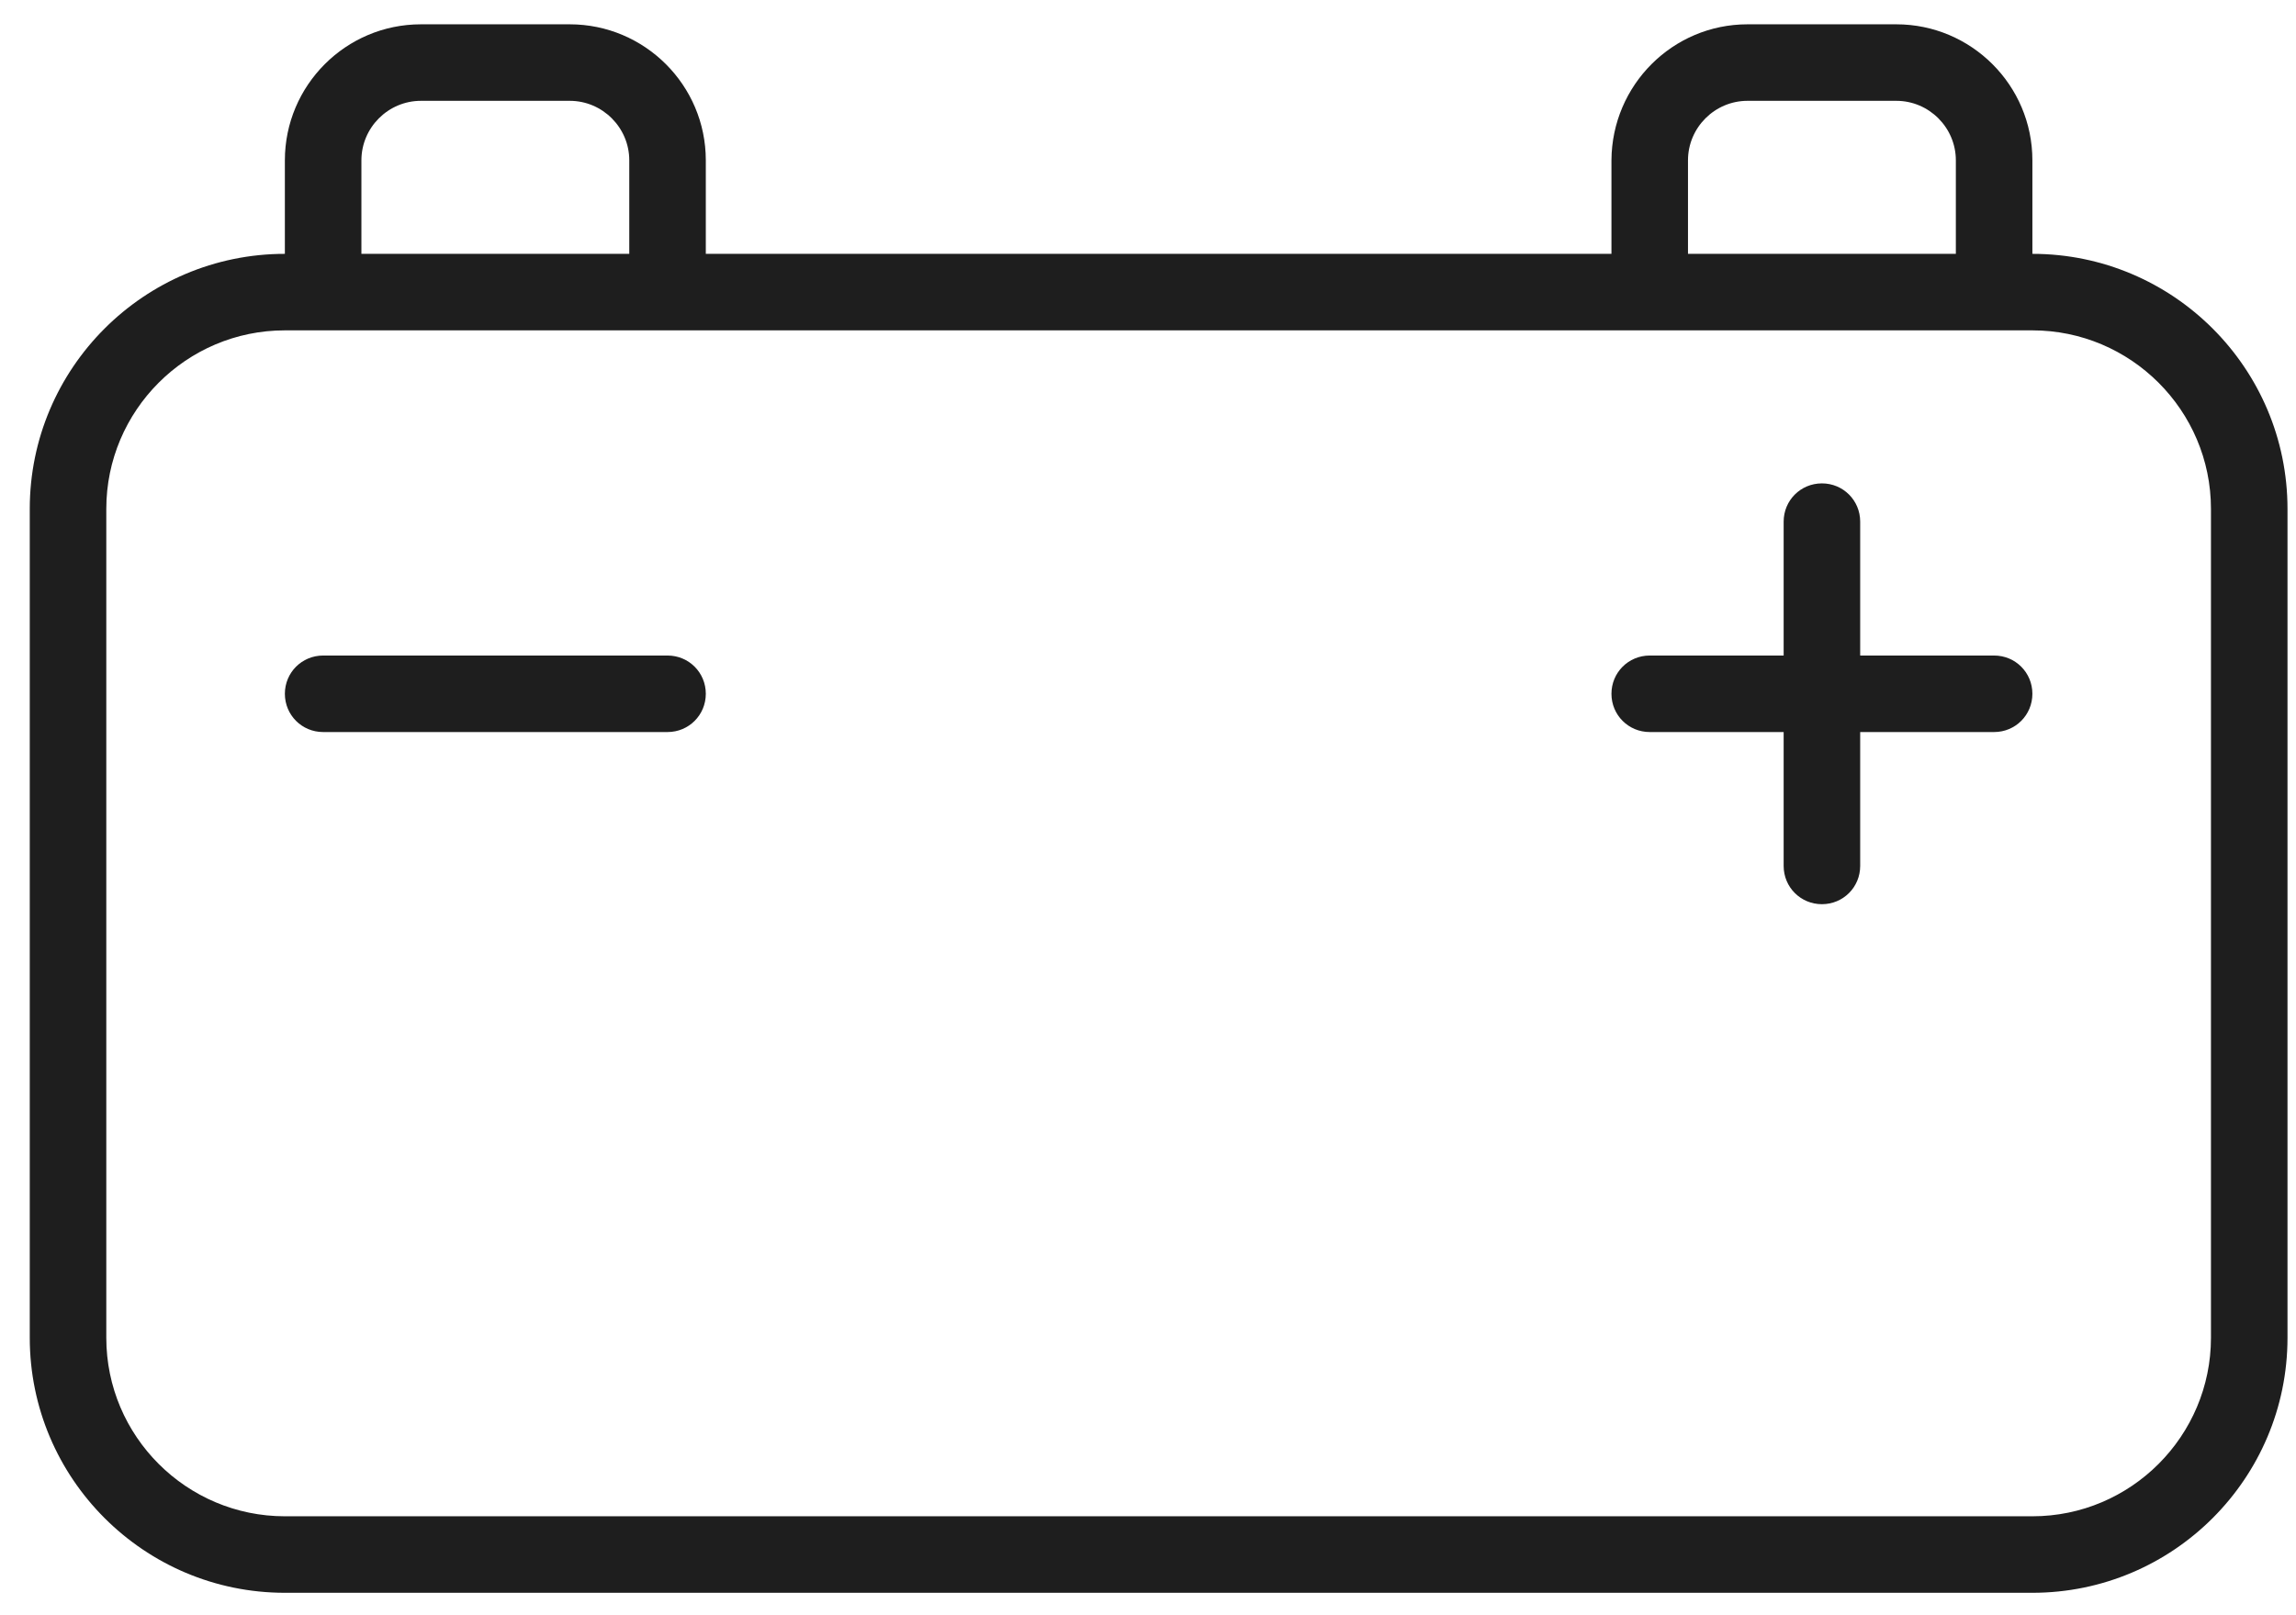
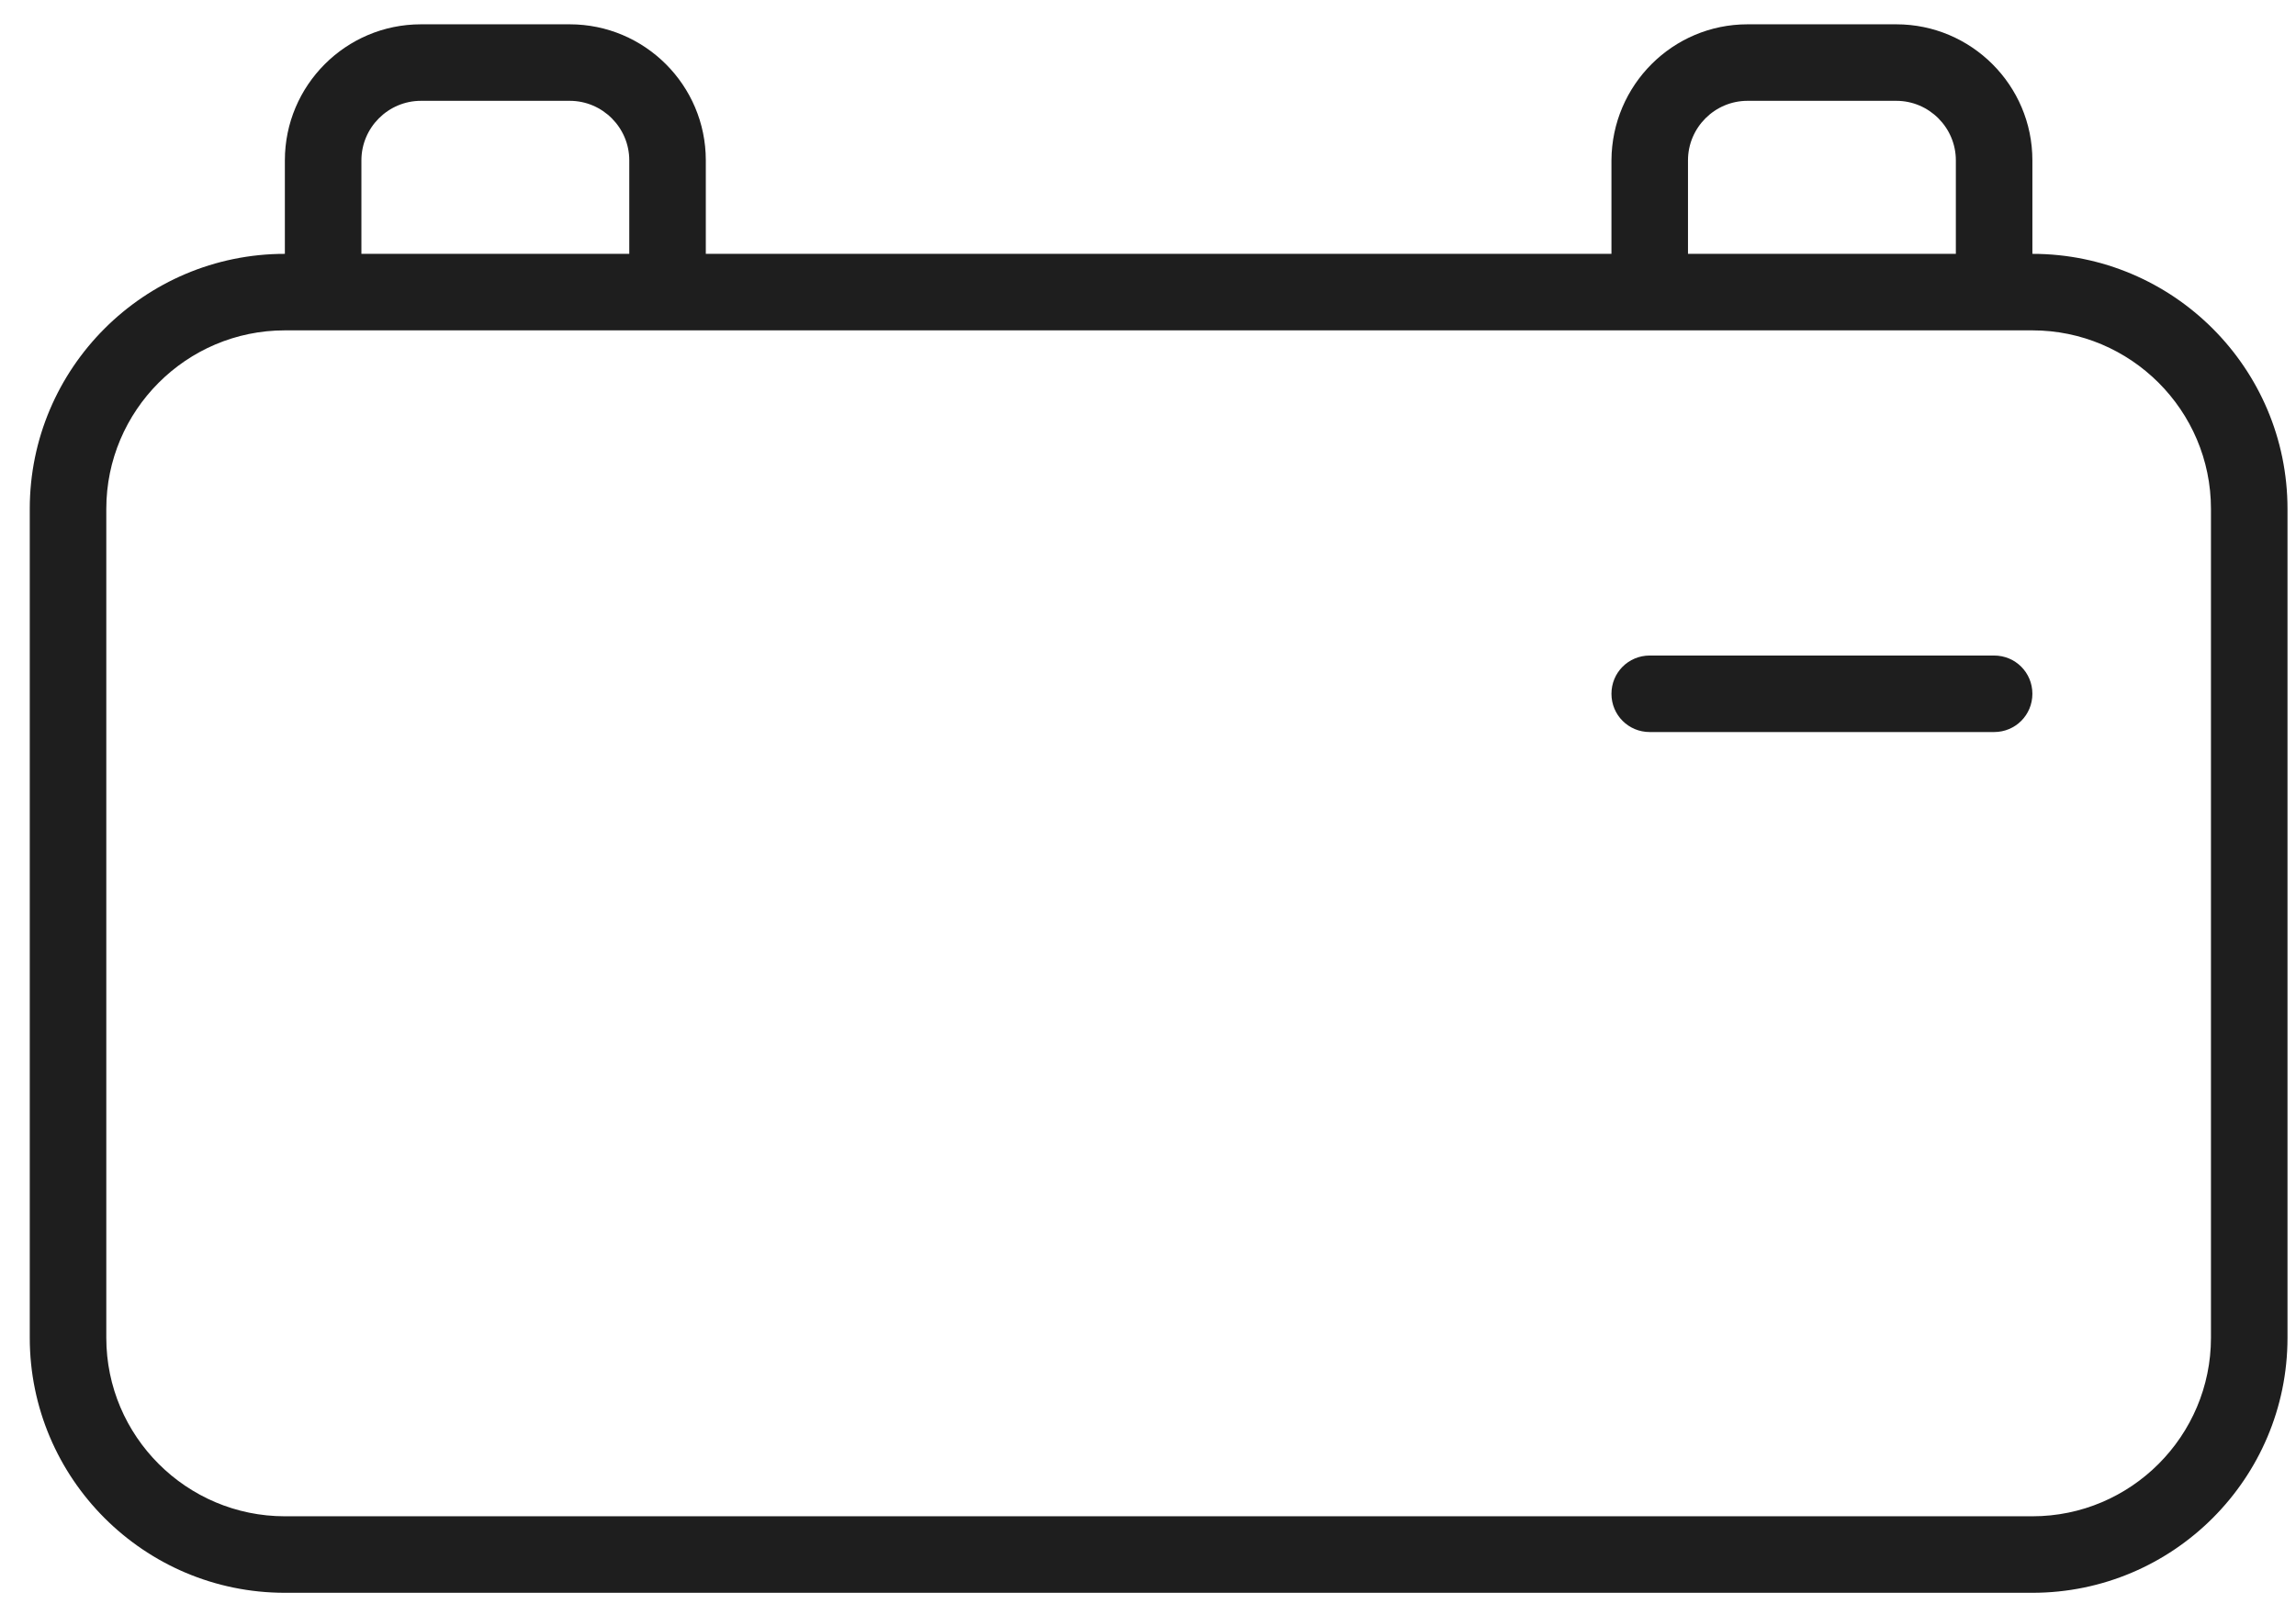
<svg xmlns="http://www.w3.org/2000/svg" width="54" height="38" viewBox="0 0 54 38" fill="none">
  <g id="Layer_1" clip-path="url(#clip0_4_3410)">
    <path id="Vector" d="M47.8 37.472H6.7C3.39 37.472 0.7 34.782 0.7 31.472V11.972C0.7 8.662 3.39 5.972 6.7 5.972H47.8C51.11 5.972 53.8 8.662 53.8 11.972V31.472C53.8 34.782 51.11 37.472 47.8 37.472ZM6.7 7.772C4.38 7.772 2.5 9.662 2.5 11.972V31.472C2.5 33.792 4.39 35.672 6.7 35.672H47.8C50.12 35.672 52 33.782 52 31.472V11.972C52 9.652 50.11 7.772 47.8 7.772H6.7Z" fill="#1E1E1E" />
    <path id="Vector_2" d="M46.9 17.222H38.8C38.3 17.222 37.9 16.822 37.9 16.322C37.9 15.822 38.3 15.422 38.8 15.422H46.9C47.4 15.422 47.8 15.822 47.8 16.322C47.8 16.822 47.4 17.222 46.9 17.222Z" fill="#1E1E1E" />
-     <path id="Vector_3" d="M42.85 21.272C42.35 21.272 41.95 20.872 41.95 20.372V12.272C41.95 11.772 42.35 11.372 42.85 11.372C43.35 11.372 43.75 11.772 43.75 12.272V20.372C43.75 20.872 43.35 21.272 42.85 21.272Z" fill="#1E1E1E" />
-     <path id="Vector_4" d="M15.7 17.222H7.6C7.1 17.222 6.7 16.822 6.7 16.322C6.7 15.822 7.1 15.422 7.6 15.422H15.7C16.2 15.422 16.6 15.822 16.6 16.322C16.6 16.822 16.2 17.222 15.7 17.222Z" fill="#1E1E1E" />
    <path id="Vector_5" d="M16.6 6.882H14.8V3.772C14.8 3.002 14.17 2.372 13.4 2.372H9.9C9.13 2.372 8.5 3.002 8.5 3.772V6.882H6.7V3.772C6.7 2.012 8.13 0.572 9.9 0.572H13.4C15.16 0.572 16.6 2.002 16.6 3.772V6.882Z" fill="#1E1E1E" />
    <path id="Vector_6" d="M47.8 6.882H46V3.772C46 3.002 45.37 2.372 44.6 2.372H41.1C40.33 2.372 39.7 3.002 39.7 3.772V6.882H37.9V3.772C37.91 2.002 39.34 0.572 41.1 0.572H44.6C46.36 0.572 47.8 2.002 47.8 3.772V6.882Z" fill="#1E1E1E" />
  </g>
  <defs>
    <clipPath id="clip0_4_3410">
      <rect width="53.1" height="36.9" fill="white" transform="translate(0.7 0.572)" />
    </clipPath>
  </defs>
</svg>